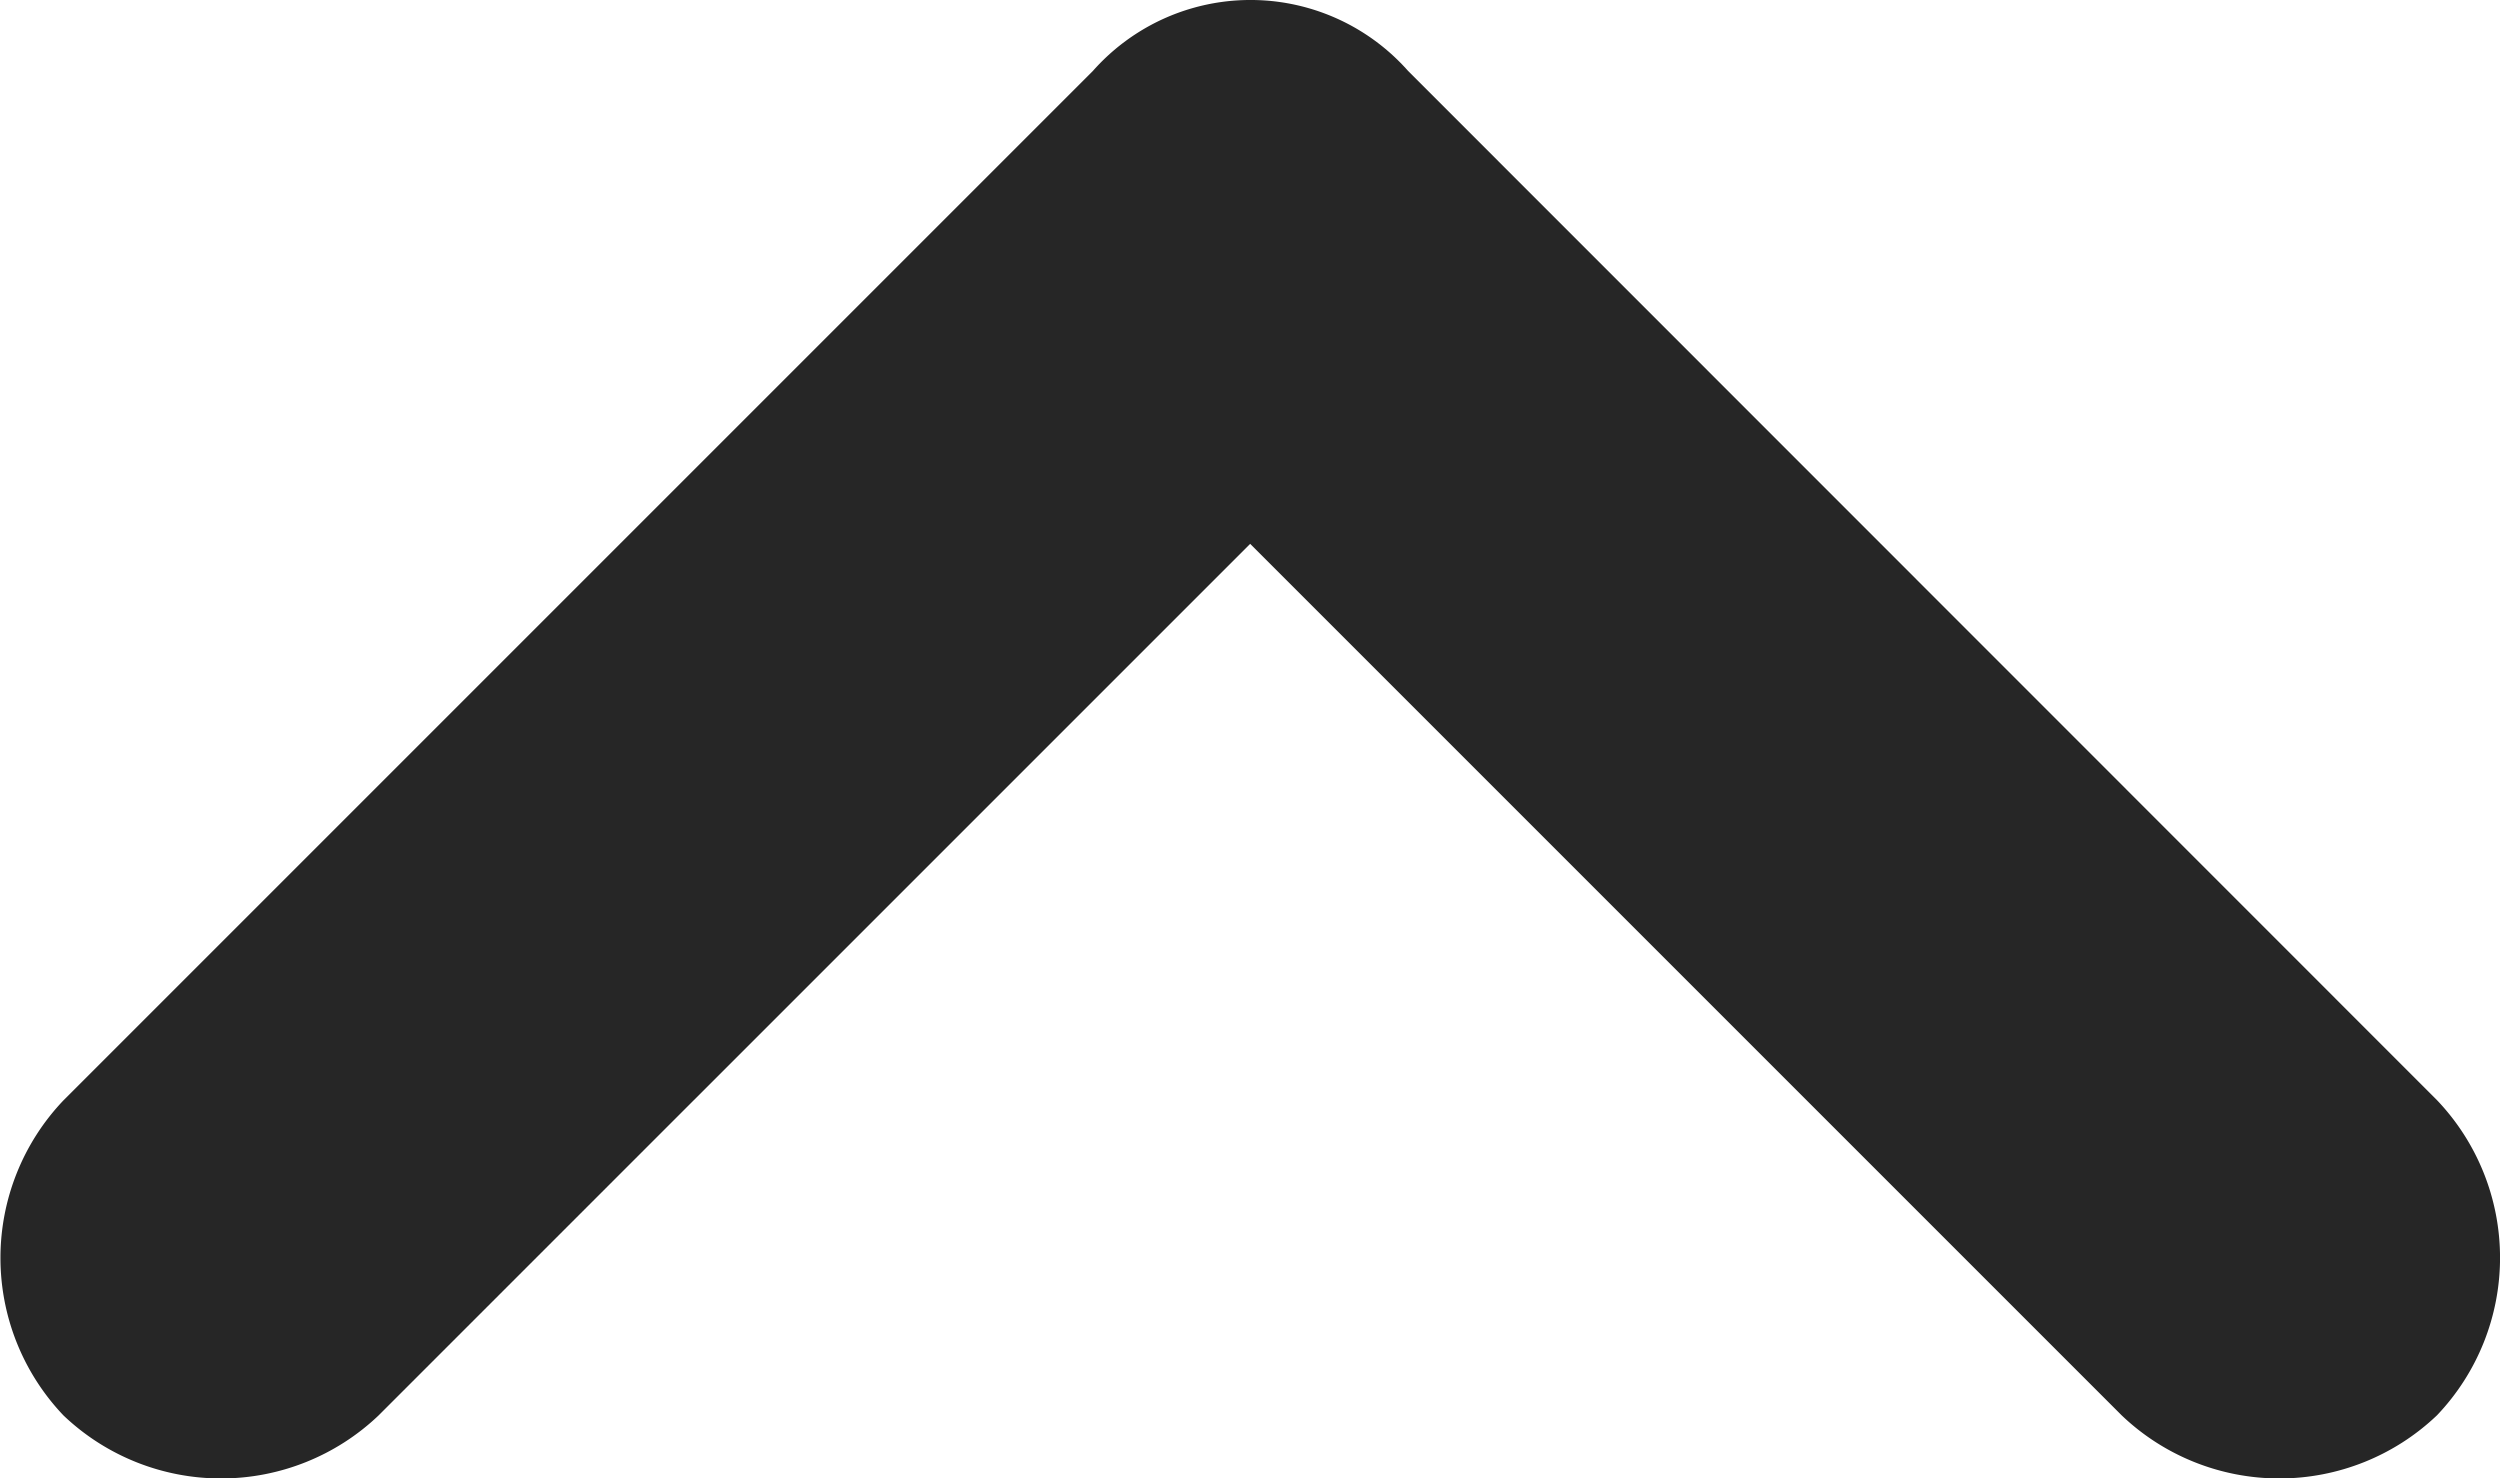
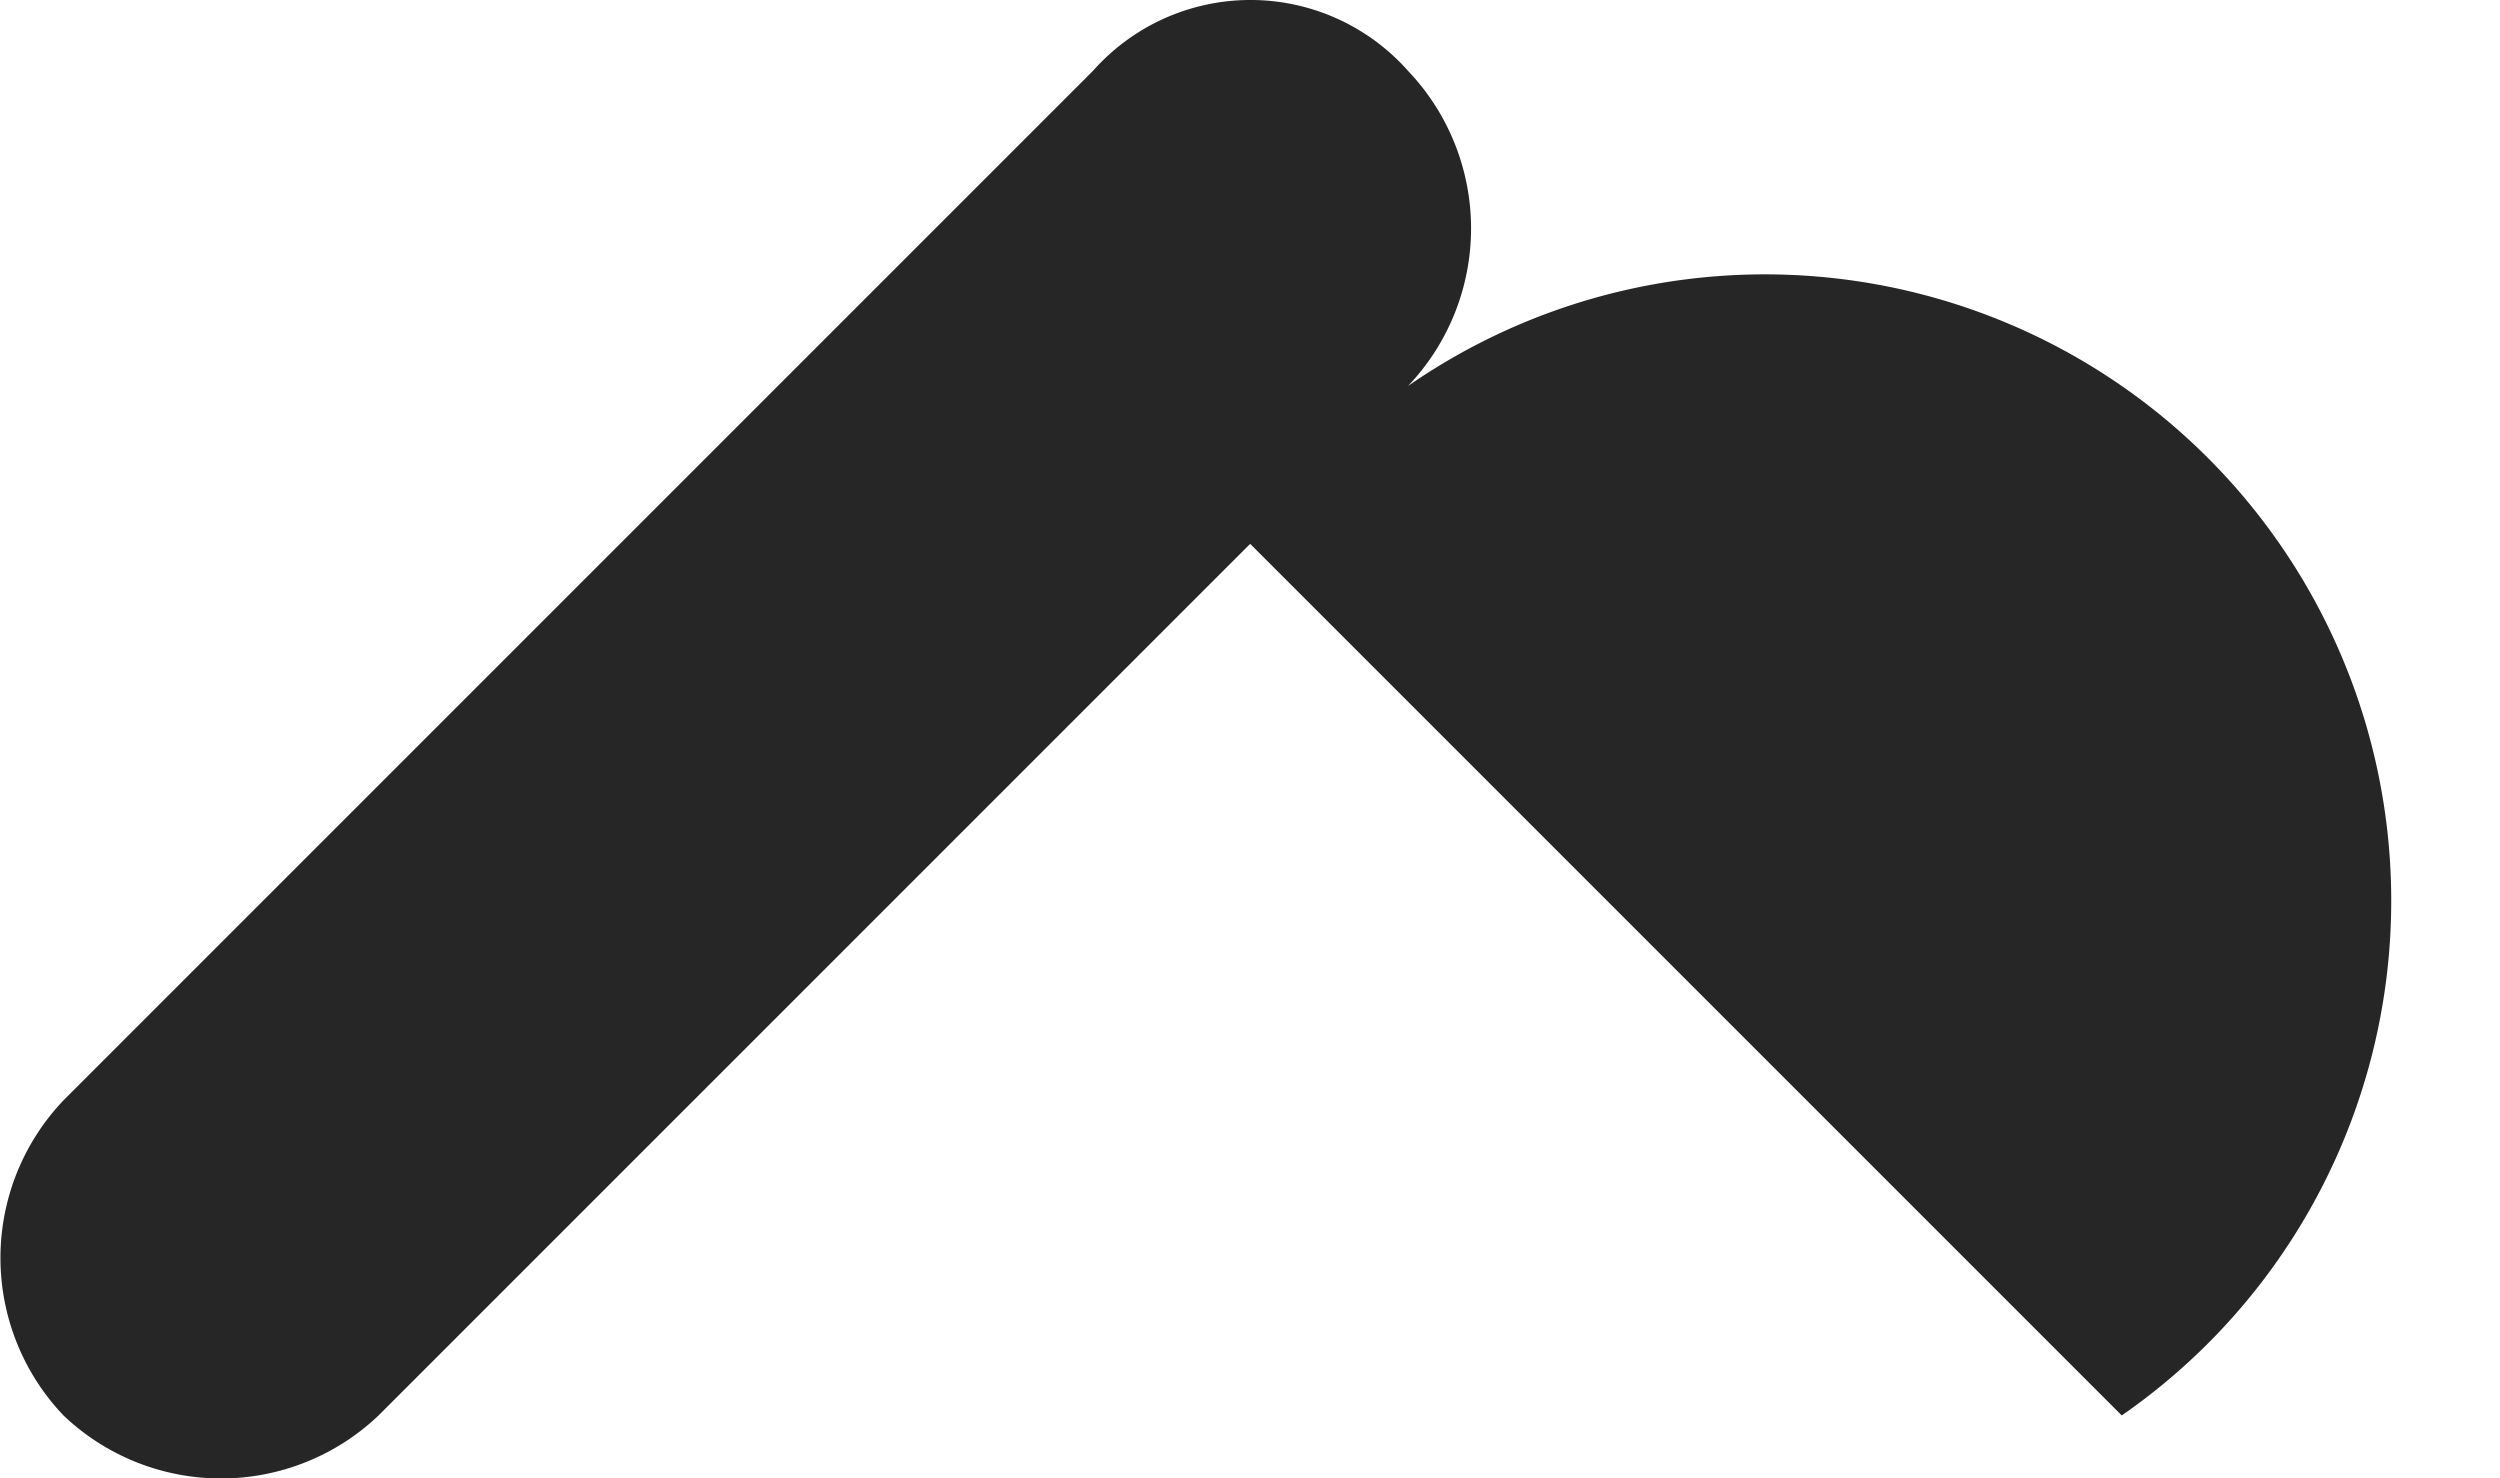
<svg xmlns="http://www.w3.org/2000/svg" width="15.202" height="8.99" viewBox="0 0 15.202 8.99">
-   <path d="M2.3.383l5.3,5.3,5.3-5.3a1.389,1.389,0,0,1,1.916,0,1.389,1.389,0,0,1,0,1.916l-6.26,6.26a1.28,1.28,0,0,1-1.916,0L.383,2.3a1.389,1.389,0,0,1,0-1.916A1.389,1.389,0,0,1,2.3.383Z" transform="translate(15.202 8.99) rotate(180)" fill="#262626" />
+   <path d="M2.3.383l5.3,5.3,5.3-5.3a1.389,1.389,0,0,1,1.916,0,1.389,1.389,0,0,1,0,1.916l-6.26,6.26a1.28,1.28,0,0,1-1.916,0a1.389,1.389,0,0,1,0-1.916A1.389,1.389,0,0,1,2.3.383Z" transform="translate(15.202 8.99) rotate(180)" fill="#262626" />
</svg>